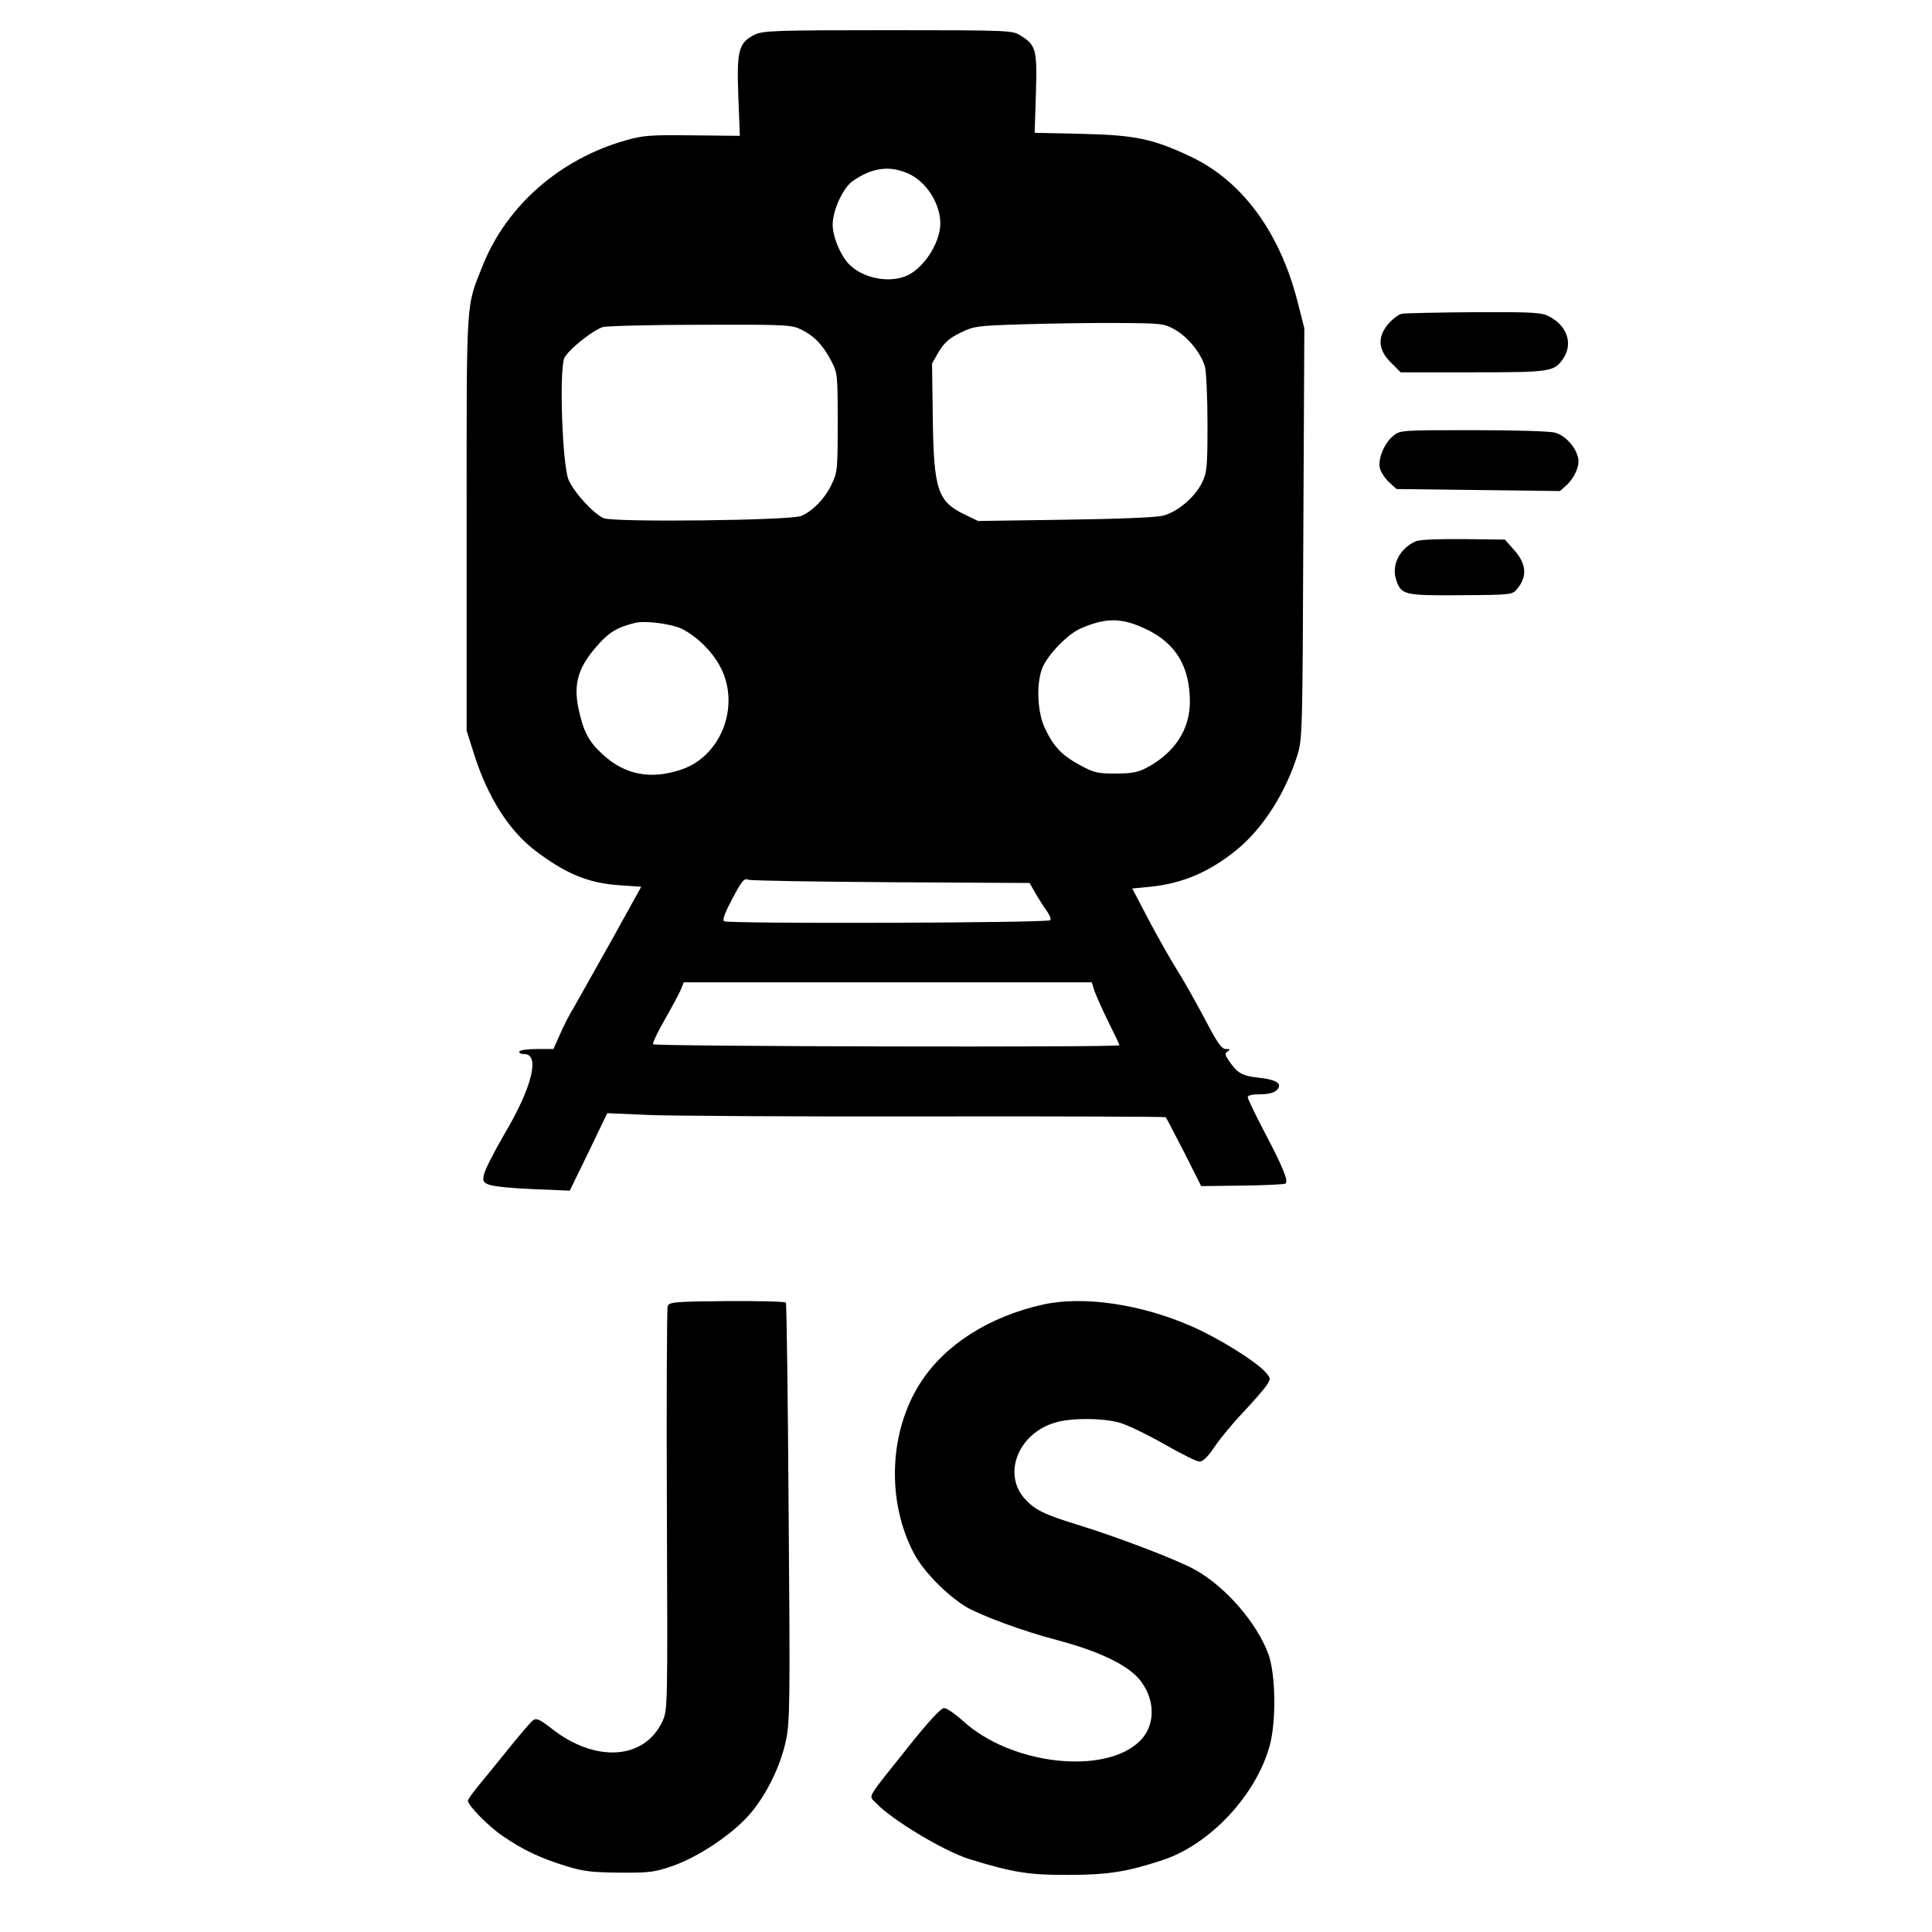
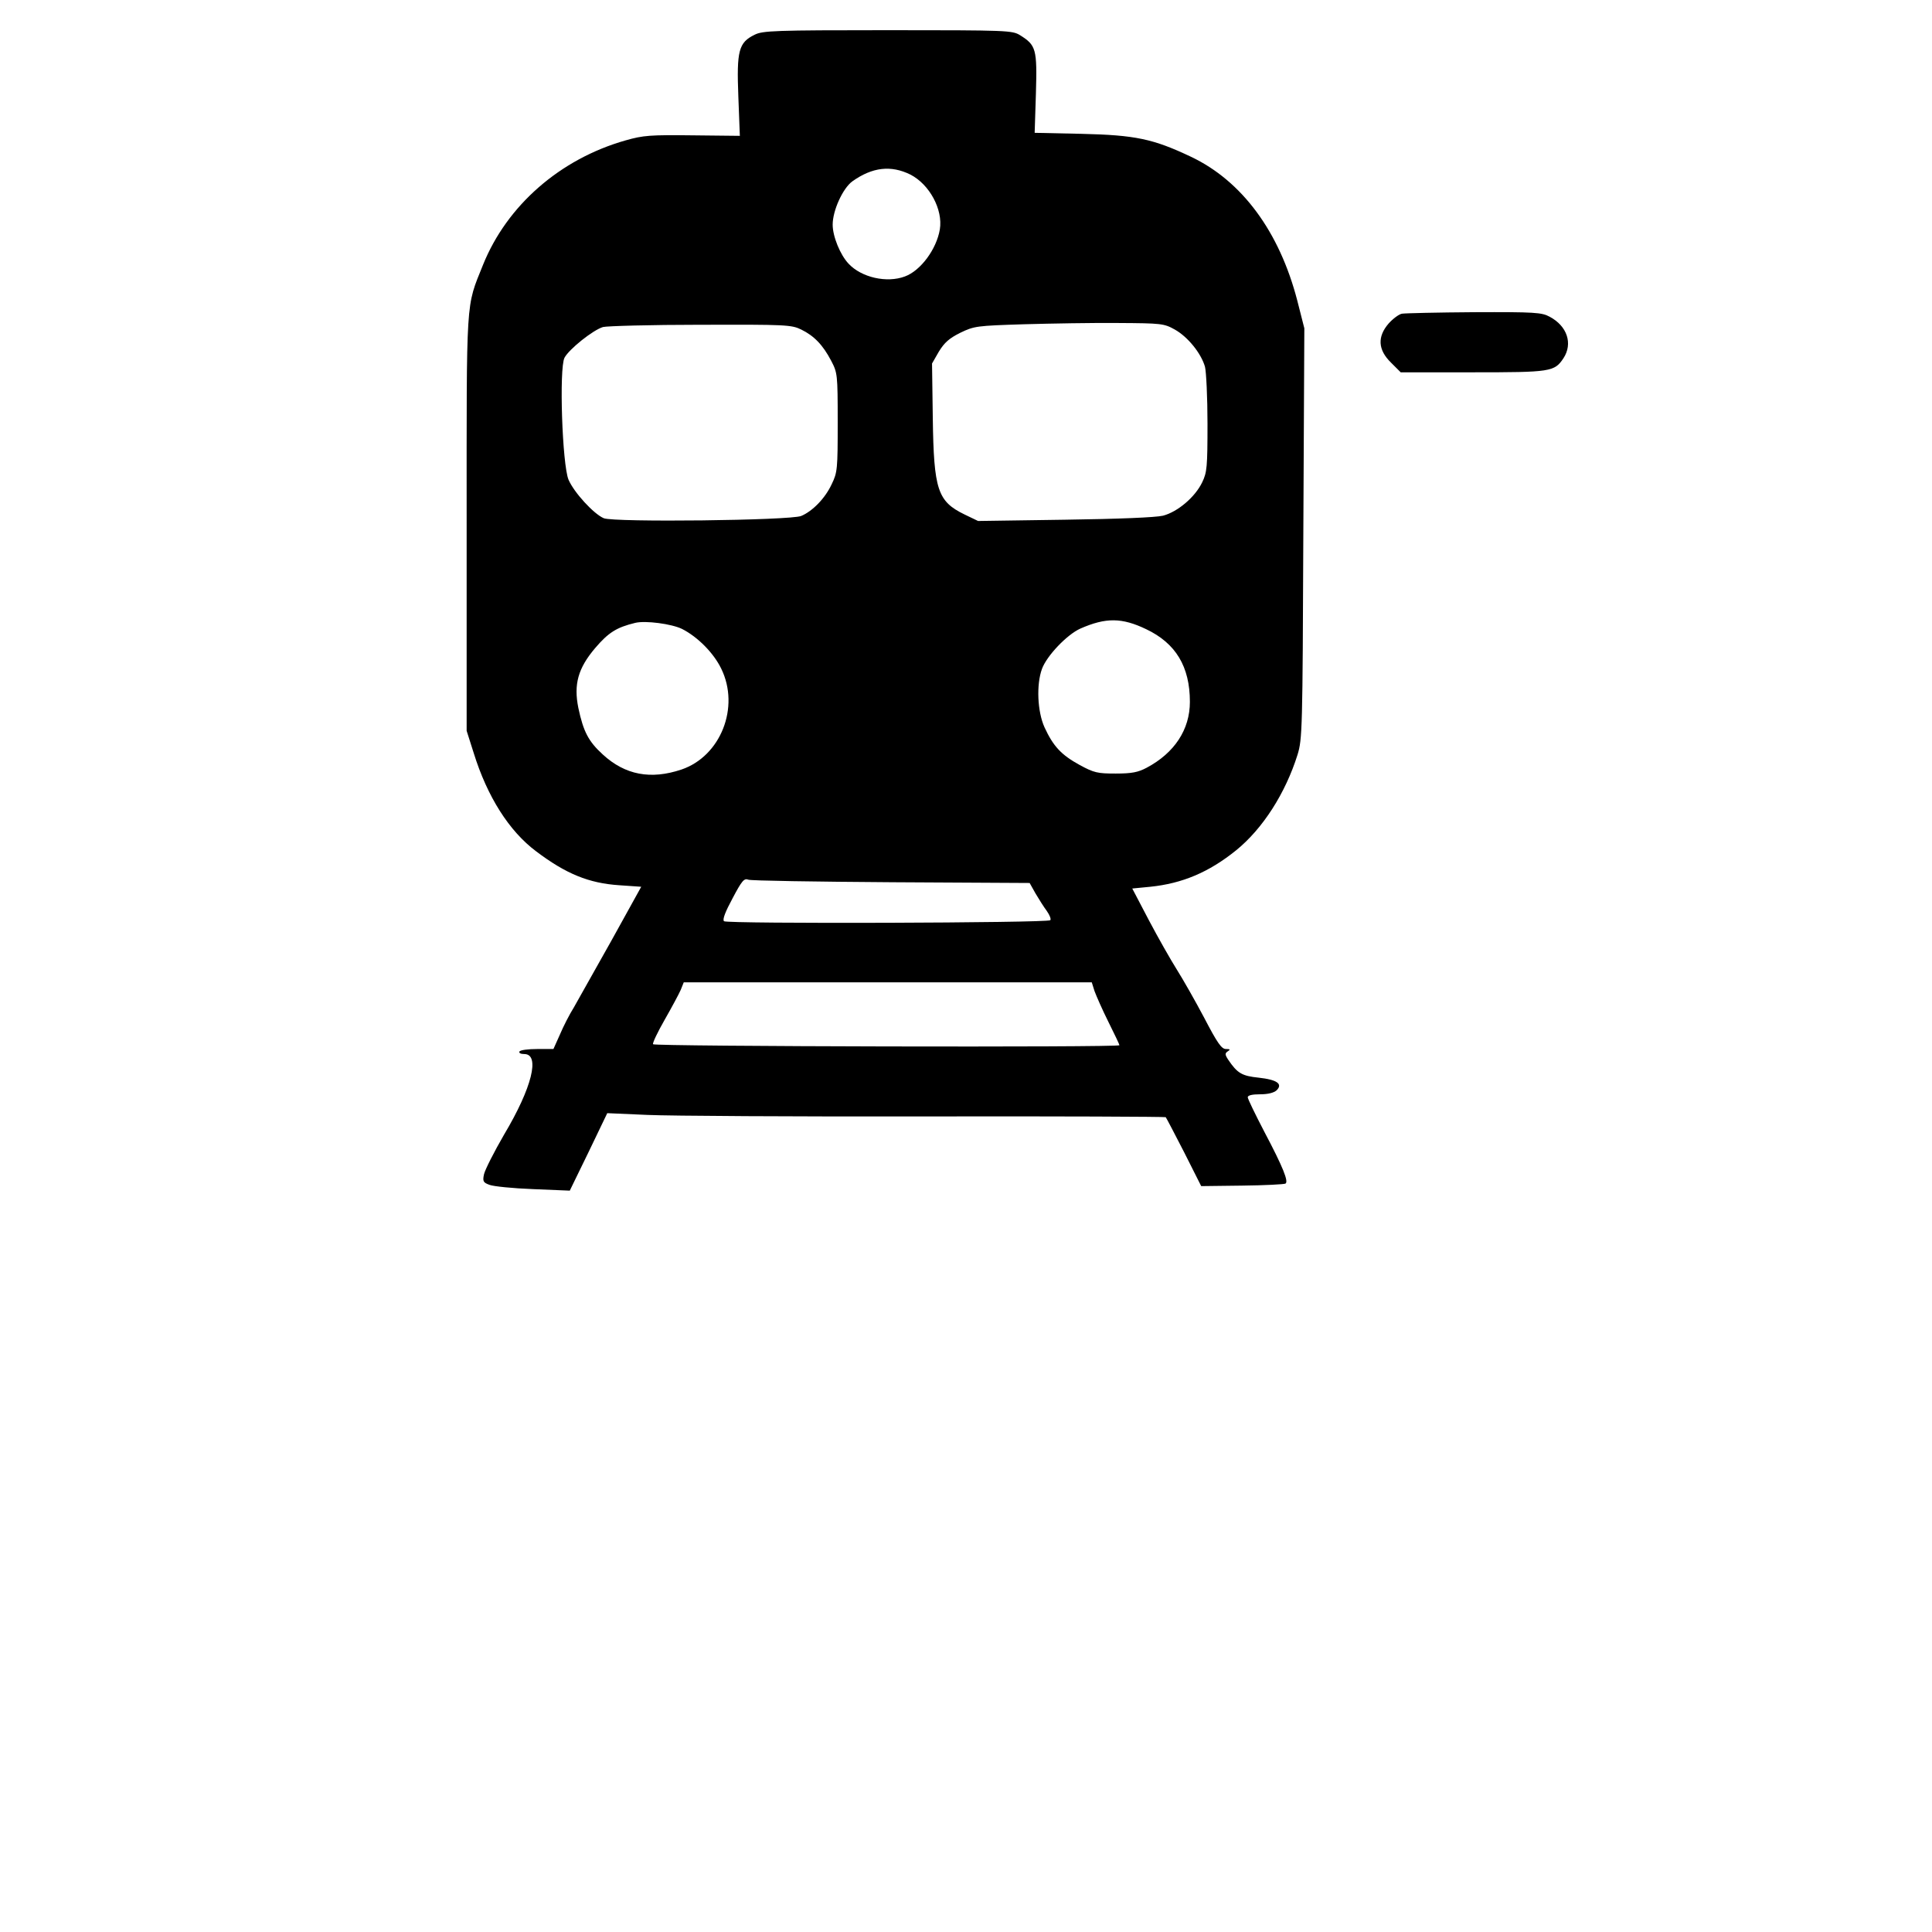
<svg xmlns="http://www.w3.org/2000/svg" version="1.0" width="768pt" height="768pt" viewBox="0 0 768 768" preserveAspectRatio="xMidYMid meet">
  <g transform="translate(0,768) scale(0.1,-0.1)" fill="#000000" stroke="none">
    <path d="M3000 7542 c-64 -31 -72 -64 -65 -245 l6 -157 -188 2 c-168 2 -196 0 -266 -20 -261 -74 -472 -259 -567 -495 -69 -172 -65 -116 -65 -1027 l0 -825 28 -88 c54 -174 141 -311 248 -391 119 -90 210 -127 331 -135 l87 -6 -119 -215 c-66 -118 -133 -237 -149 -265 -17 -27 -42 -76 -55 -107 l-26 -58 -64 0 c-36 0 -68 -4 -71 -10 -3 -6 5 -10 19 -10 64 0 31 -134 -80 -320 -40 -69 -76 -140 -80 -158 -6 -28 -3 -33 22 -42 15 -6 93 -14 174 -17 l145 -6 75 154 74 154 160 -7 c89 -4 587 -7 1109 -6 521 1 949 -1 951 -3 2 -2 35 -65 73 -139 l68 -135 163 2 c89 1 166 5 172 8 13 8 -9 64 -84 206 -36 69 -66 131 -66 137 0 8 18 12 49 12 32 0 55 6 66 16 25 25 2 42 -71 50 -67 7 -85 17 -122 72 -13 20 -13 25 -1 33 11 7 9 9 -8 9 -17 0 -34 24 -86 124 -36 68 -85 154 -109 192 -24 38 -74 126 -111 196 l-66 126 72 7 c126 13 232 57 341 145 106 86 196 227 244 380 19 62 20 98 23 880 l4 815 -28 110 c-71 274 -220 476 -423 572 -150 71 -220 86 -435 91 l-186 4 5 157 c5 176 1 191 -63 231 -31 19 -48 20 -526 20 -450 0 -497 -2 -529 -18z m619 -556 c76 -39 130 -139 117 -218 -13 -78 -76 -164 -139 -187 -72 -27 -173 -4 -224 51 -33 35 -63 108 -63 155 0 56 40 144 78 172 80 57 154 65 231 27z m1051 -616 c52 -29 105 -95 120 -148 5 -20 10 -122 10 -226 0 -172 -2 -194 -21 -233 -28 -59 -98 -118 -156 -133 -30 -7 -176 -13 -391 -16 l-344 -5 -54 26 c-107 52 -122 98 -126 382 l-3 218 27 47 c22 36 41 53 85 75 56 27 65 28 253 34 107 3 276 6 375 5 172 -1 182 -2 225 -26z m-1485 0 c51 -25 86 -61 119 -124 25 -48 26 -53 26 -245 0 -185 -1 -199 -24 -246 -26 -56 -76 -107 -121 -126 -43 -18 -744 -26 -785 -9 -40 17 -118 102 -140 153 -25 60 -38 442 -16 485 18 34 113 110 153 122 15 4 190 9 387 9 340 1 362 0 401 -19z m1371 -1191 c118 -56 174 -149 174 -289 0 -110 -61 -203 -172 -262 -34 -18 -59 -23 -123 -23 -72 0 -86 3 -143 34 -73 40 -105 74 -140 150 -28 62 -33 169 -10 232 19 52 99 136 152 160 102 45 166 44 262 -2z m-1845 1 c63 -32 126 -96 156 -158 75 -153 -2 -348 -158 -401 -122 -41 -224 -22 -313 60 -57 52 -77 91 -97 185 -19 94 -1 158 67 238 53 62 85 82 159 100 41 10 145 -4 186 -24z m833 -1007 l549 -3 23 -41 c13 -22 33 -54 45 -70 12 -17 18 -33 14 -37 -11 -11 -1286 -15 -1297 -4 -7 7 6 39 34 91 37 70 46 81 63 74 11 -4 267 -8 569 -10z m807 -433 c7 -19 31 -74 55 -122 24 -48 44 -90 44 -93 0 -9 -1849 -5 -1854 4 -3 4 18 48 46 97 28 49 57 103 64 119 l12 30 811 0 811 0 11 -35z" />
    <path d="M5573 6433 c-12 -2 -36 -20 -53 -39 -45 -52 -43 -104 9 -155 l39 -39 286 0 c311 0 325 2 361 56 38 58 15 128 -55 165 -31 17 -59 19 -300 18 -146 -1 -275 -4 -287 -6z" />
-     <path d="M5538 5947 c-35 -28 -61 -91 -53 -127 3 -15 19 -40 36 -56 l30 -28 325 -4 325 -4 26 23 c33 31 54 79 46 110 -10 43 -51 88 -91 99 -21 6 -158 10 -327 10 -286 0 -290 0 -317 -23z" />
-     <path d="M5630 5529 c-65 -27 -100 -94 -80 -154 20 -60 32 -63 259 -61 200 1 203 2 222 25 42 51 37 102 -16 159 l-33 37 -164 2 c-94 1 -173 -2 -188 -8z" />
-     <path d="M2654 2487 c-3 -11 -5 -375 -3 -811 3 -782 3 -792 -17 -837 -71 -155 -268 -168 -443 -29 -42 33 -58 41 -70 33 -9 -5 -53 -57 -99 -114 -46 -57 -101 -125 -123 -151 -21 -26 -39 -51 -39 -56 0 -19 84 -104 139 -141 82 -56 149 -87 248 -118 75 -23 107 -26 218 -27 118 -1 138 2 210 27 101 36 228 120 299 198 69 76 130 199 151 304 15 72 16 162 10 904 -3 454 -8 828 -11 833 -3 4 -108 7 -235 6 -215 -2 -229 -4 -235 -21z" />
-     <path d="M4145 2494 c-213 -48 -387 -158 -485 -309 -126 -194 -137 -471 -27 -680 38 -72 132 -167 208 -213 61 -35 225 -96 359 -131 177 -47 293 -104 338 -168 56 -78 53 -174 -6 -233 -139 -138 -513 -96 -704 79 -31 28 -64 51 -75 51 -13 0 -61 -52 -144 -156 -170 -213 -156 -190 -128 -220 62 -67 272 -193 372 -224 171 -53 238 -64 392 -63 159 0 234 12 377 59 188 62 371 258 425 454 27 98 24 285 -5 365 -47 126 -172 270 -295 337 -74 40 -304 128 -467 178 -130 40 -168 59 -208 104 -87 100 -23 258 122 301 63 19 185 19 255 0 30 -8 109 -46 176 -84 68 -39 132 -71 143 -71 14 0 33 19 59 57 21 32 72 94 114 138 42 45 84 93 94 108 17 27 17 28 -6 54 -40 44 -189 136 -293 181 -200 88 -431 122 -591 86z" />
  </g>
</svg>